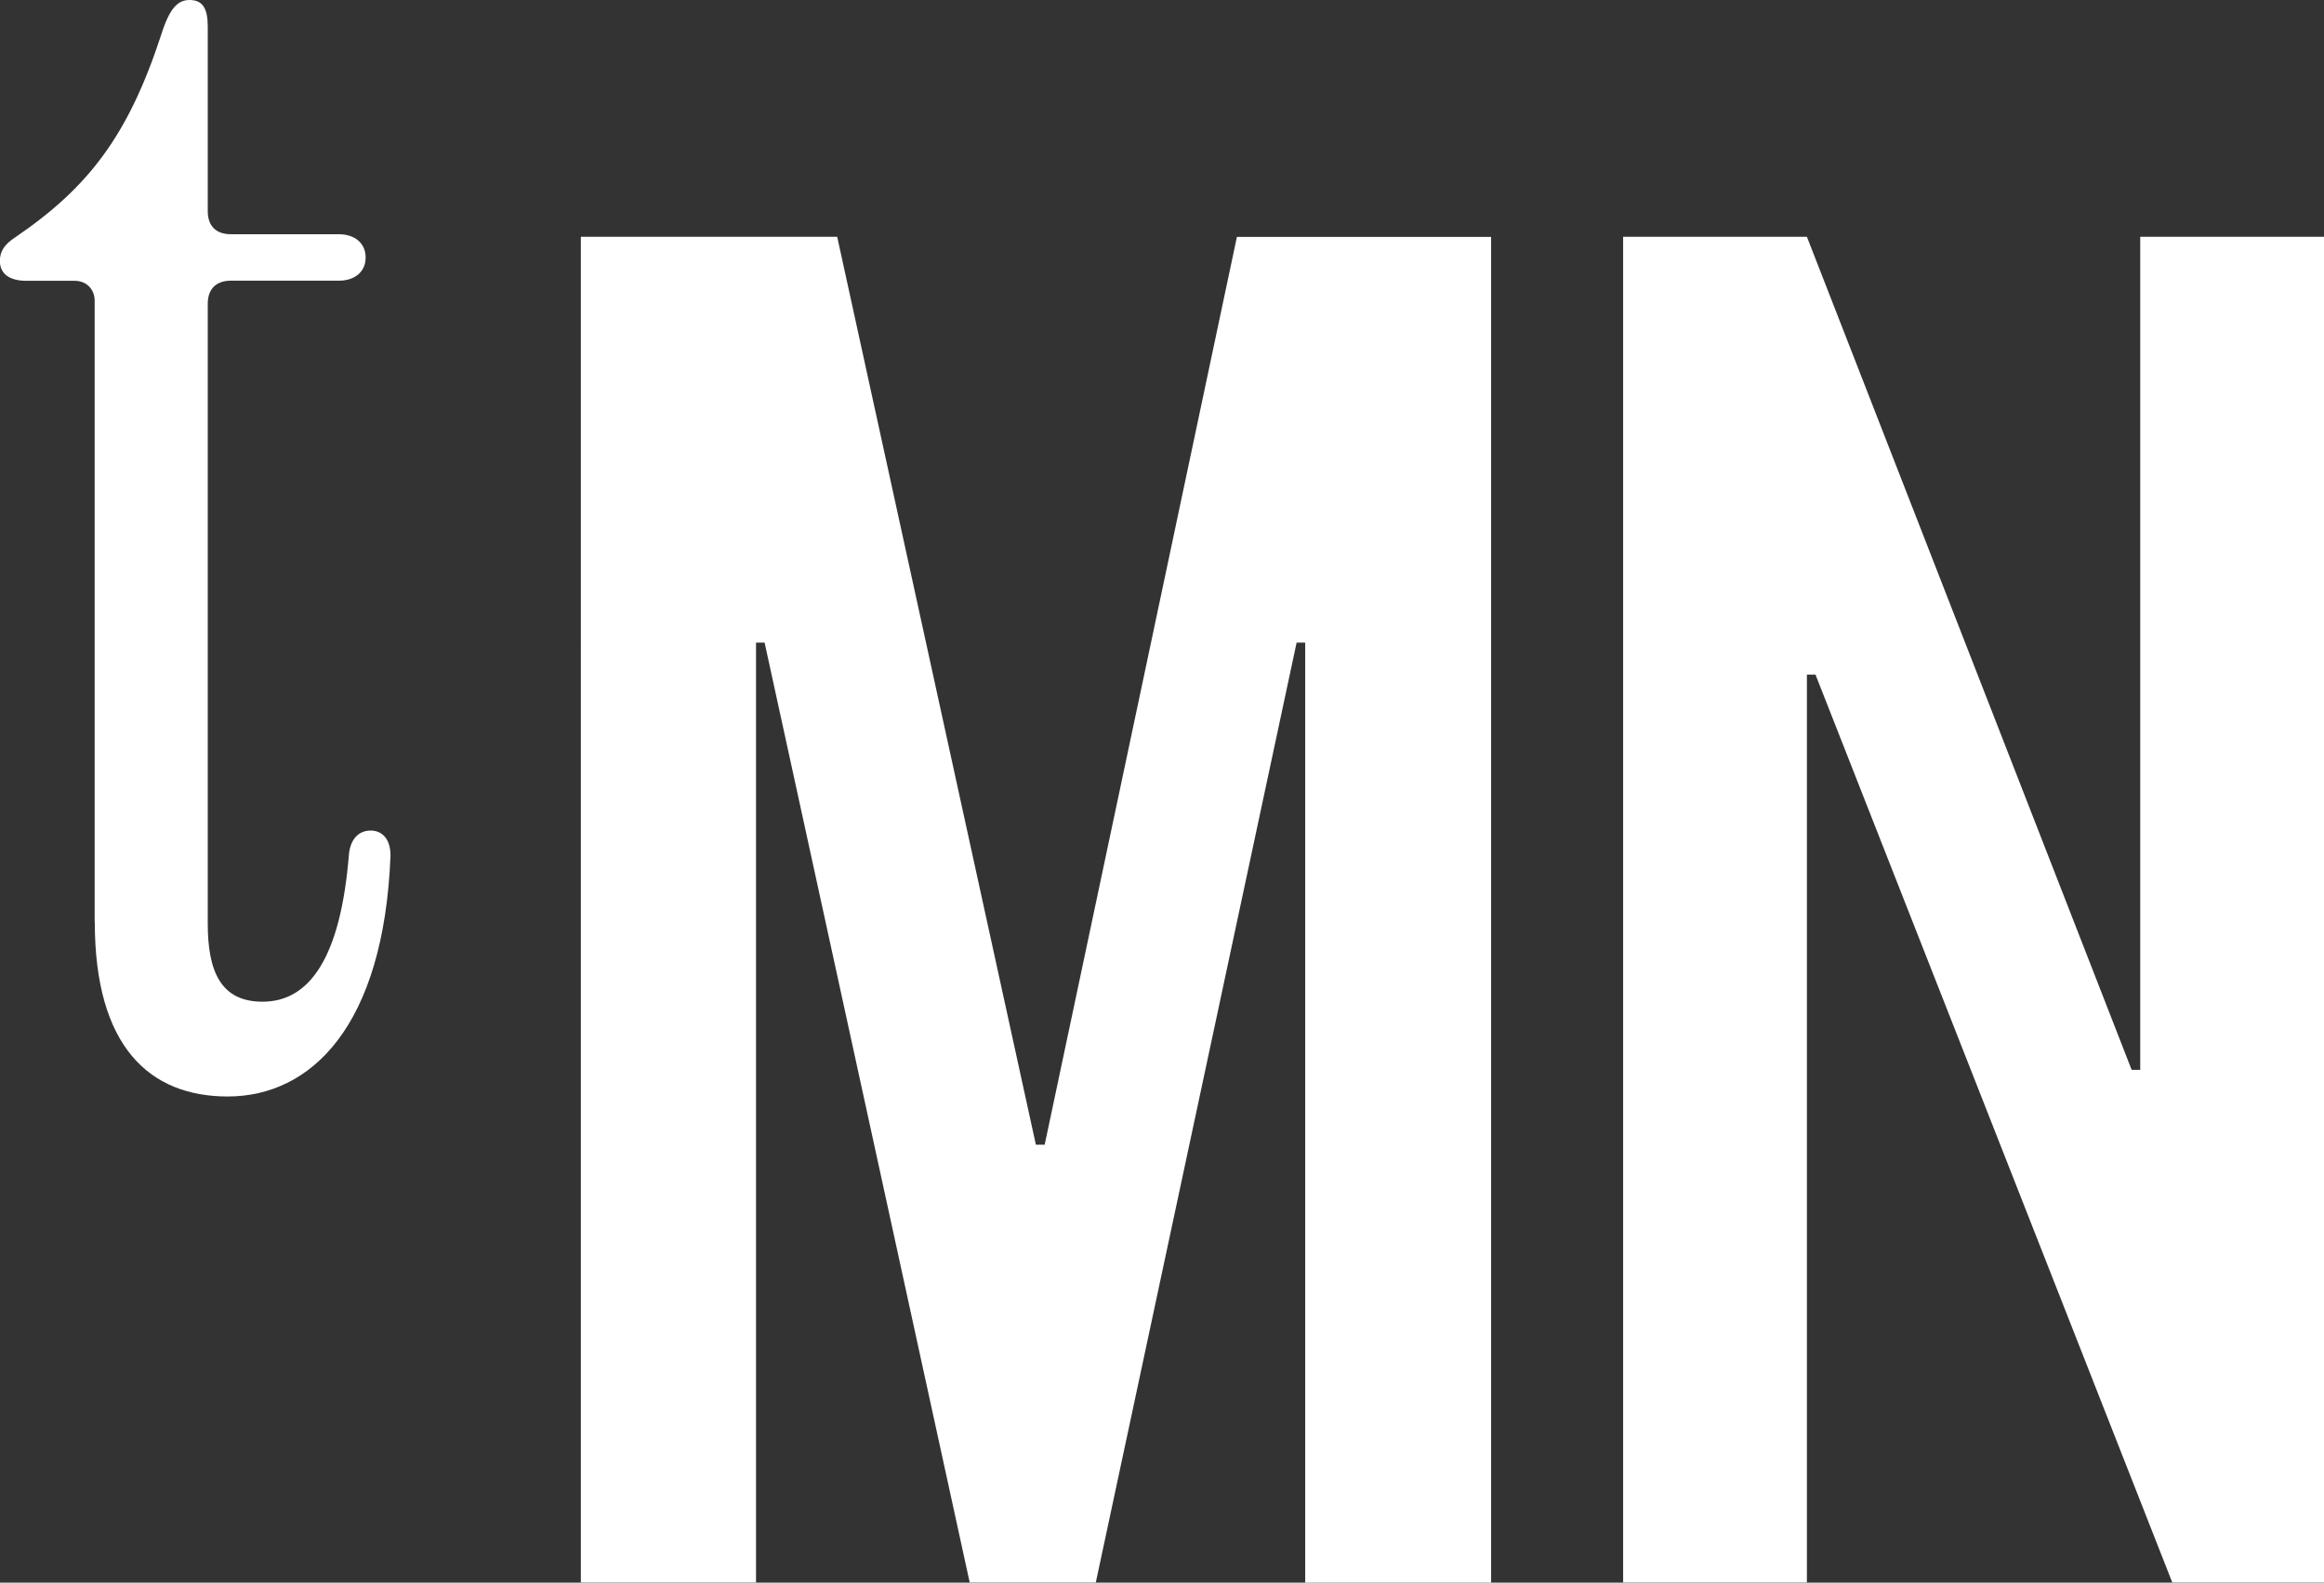
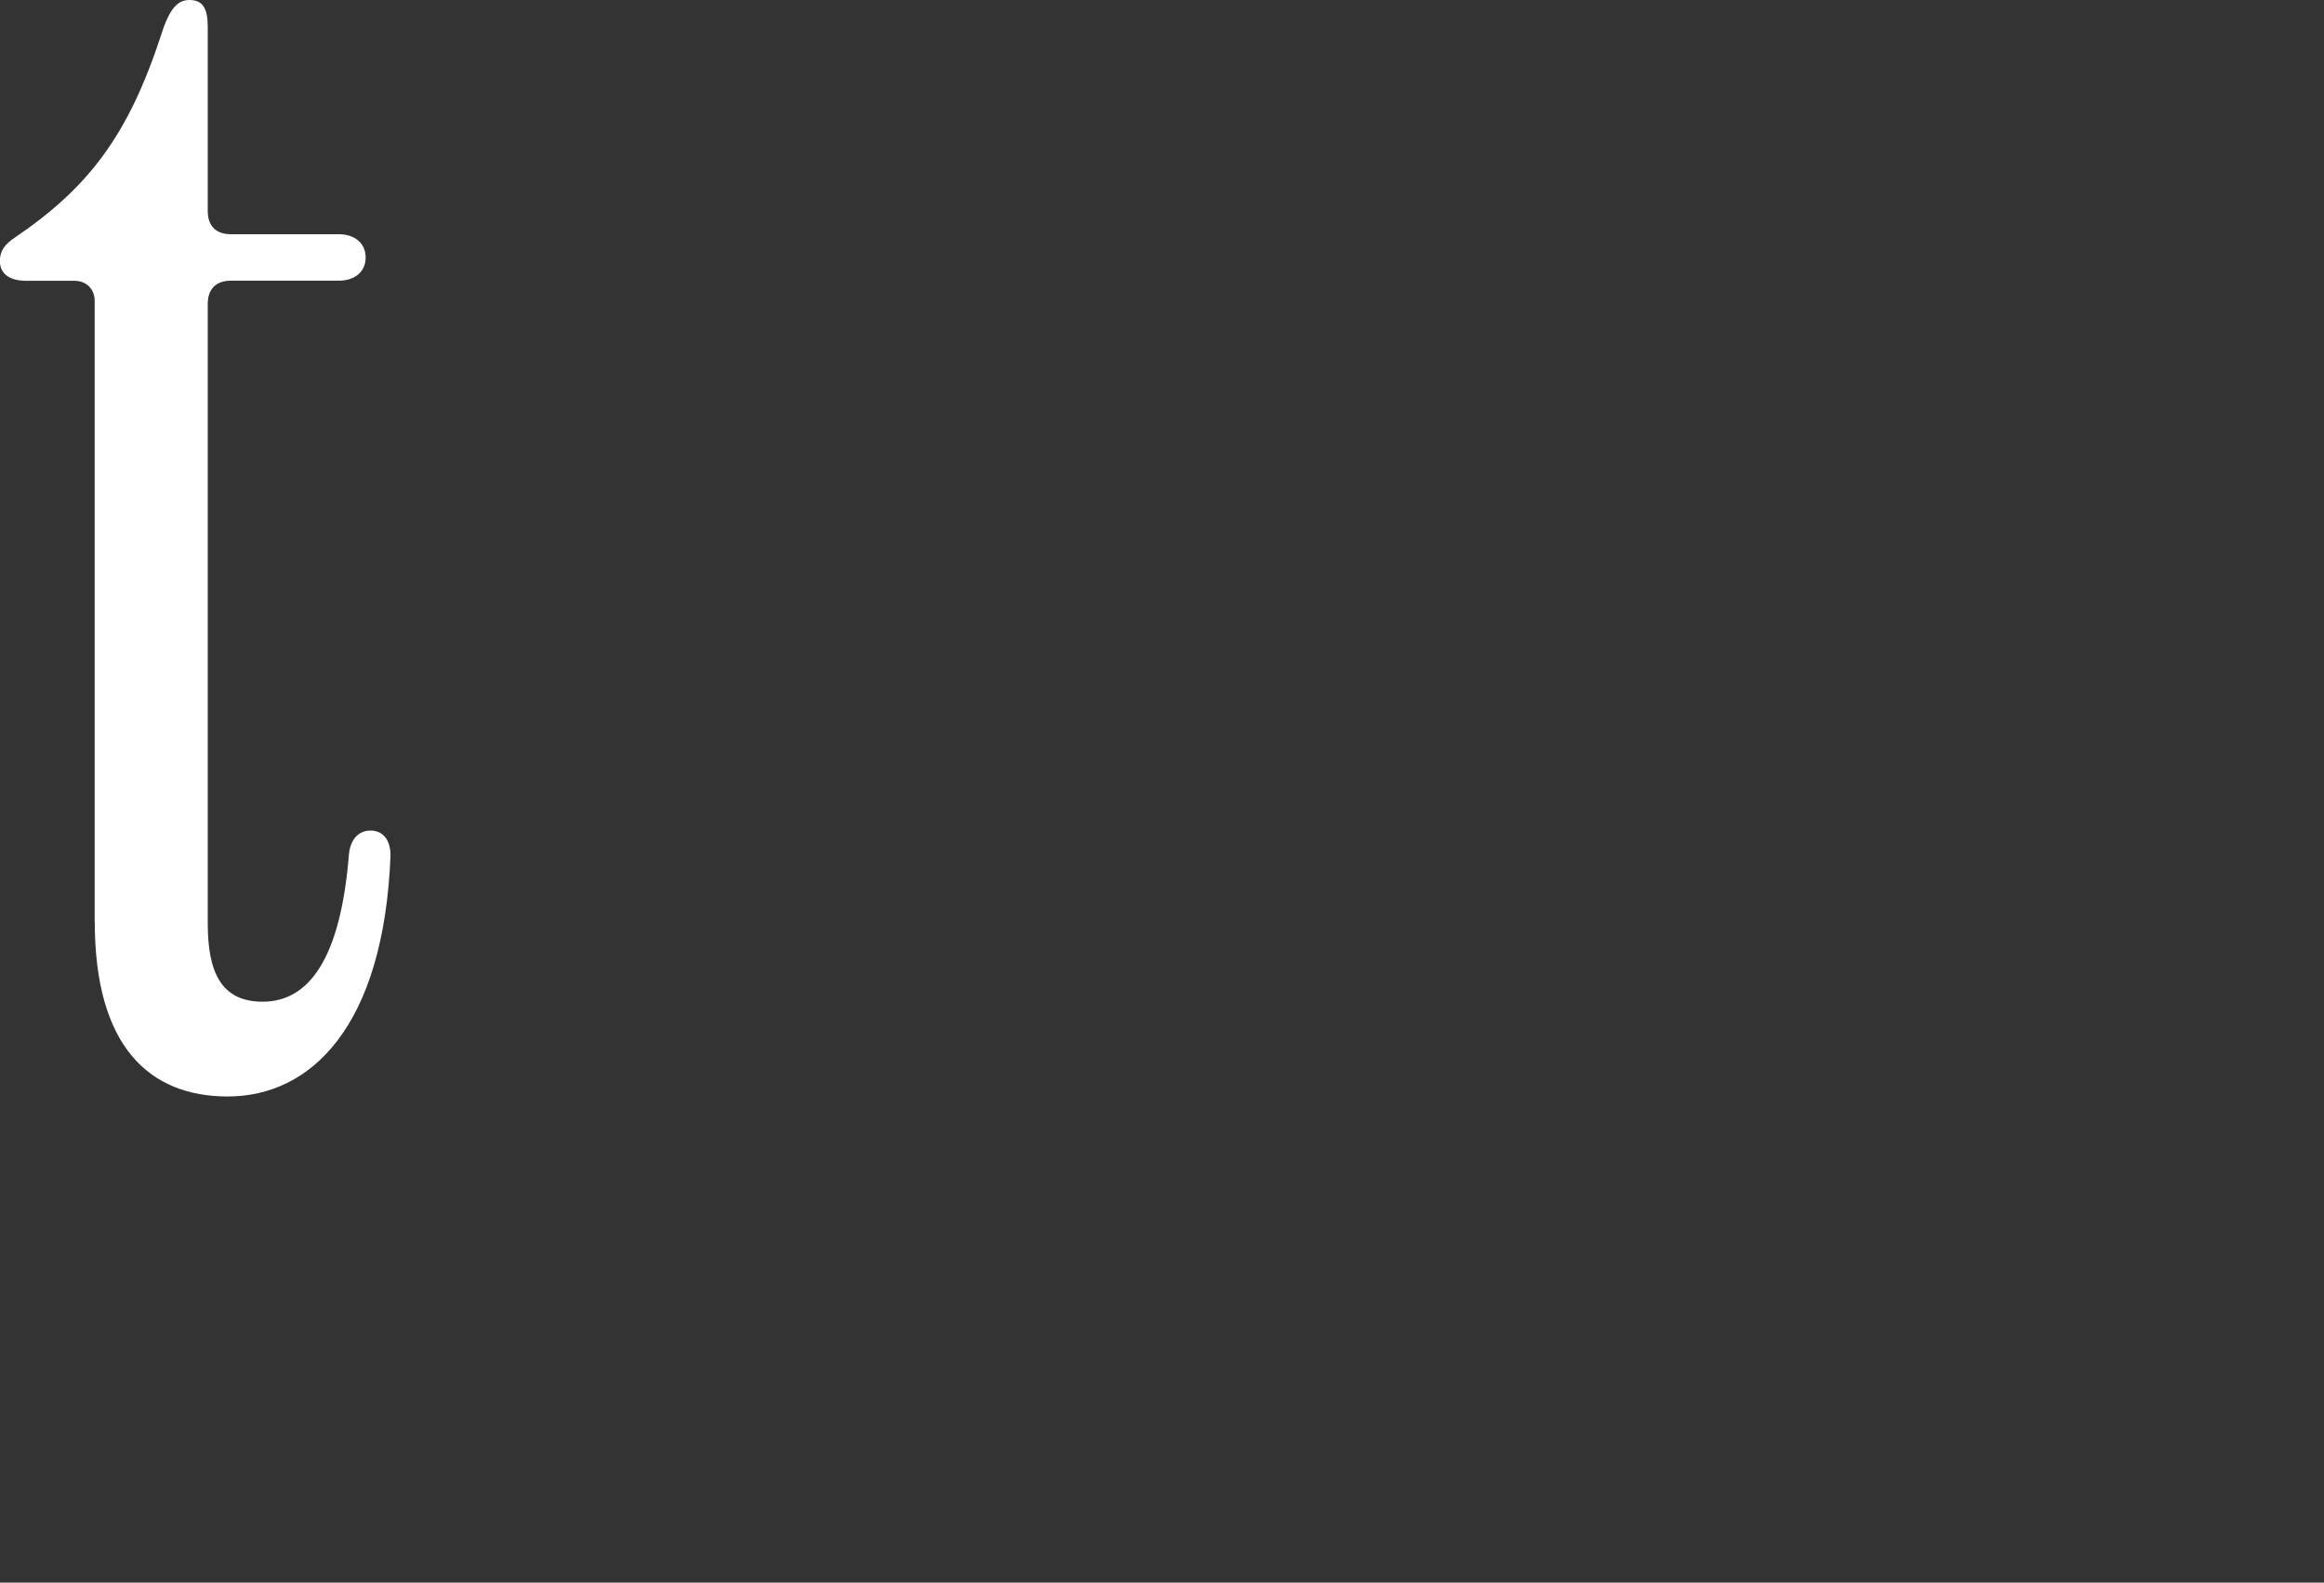
<svg xmlns="http://www.w3.org/2000/svg" id="Livello_2" viewBox="0 0 184.13 125.4">
  <rect x="0" y="0" width="184.13" height="125.4" fill="#333333" stroke="none" />
  <defs>
    <style>.cls-1{fill:#fff;stroke-width:0px;}</style>
  </defs>
  <g id="Livello_1-2">
    <path class="cls-1" d="M7.5,73.06V23.83c0-.92-.66-1.58-1.58-1.58h-3.82c-1.32,0-2.11-.53-2.11-1.58,0-.79.4-1.32,1.18-1.84C6.98,14.88,10.14,10.8,12.77,2.76c.66-2.11,1.32-2.76,2.24-2.76,1.05,0,1.45.66,1.45,2.11v14.61c0,1.19.66,1.84,1.84,1.84h8.56c1.18,0,2.11.66,2.11,1.84s-.92,1.84-2.11,1.84h-8.56c-1.18,0-1.84.66-1.84,1.84v49.1c0,3.82,1.05,6.19,4.34,6.19,3.69,0,6.19-3.42,6.85-11.72.13-1.19.79-1.84,1.71-1.84s1.58.66,1.58,1.98c-.53,13.56-6.32,19.09-12.9,19.09-6.19,0-10.53-3.95-10.53-13.82Z" />
-     <path class="cls-1" d="M82.09,90.7h.68l15.23-71.93h20.14v106.63h-14.73V50.92h-.68l-15.91,74.47h-9.99l-16.25-74.47h-.68v74.47h-13.88V18.76h20.31l15.74,71.93Z" />
-     <path class="cls-1" d="M169.57,18.76h14.56v106.63h-12.02l-28.27-71.94h-.68v71.94h-14.56V18.76h14.56l25.73,66.01h.68V18.76Z" />
  </g>
</svg>